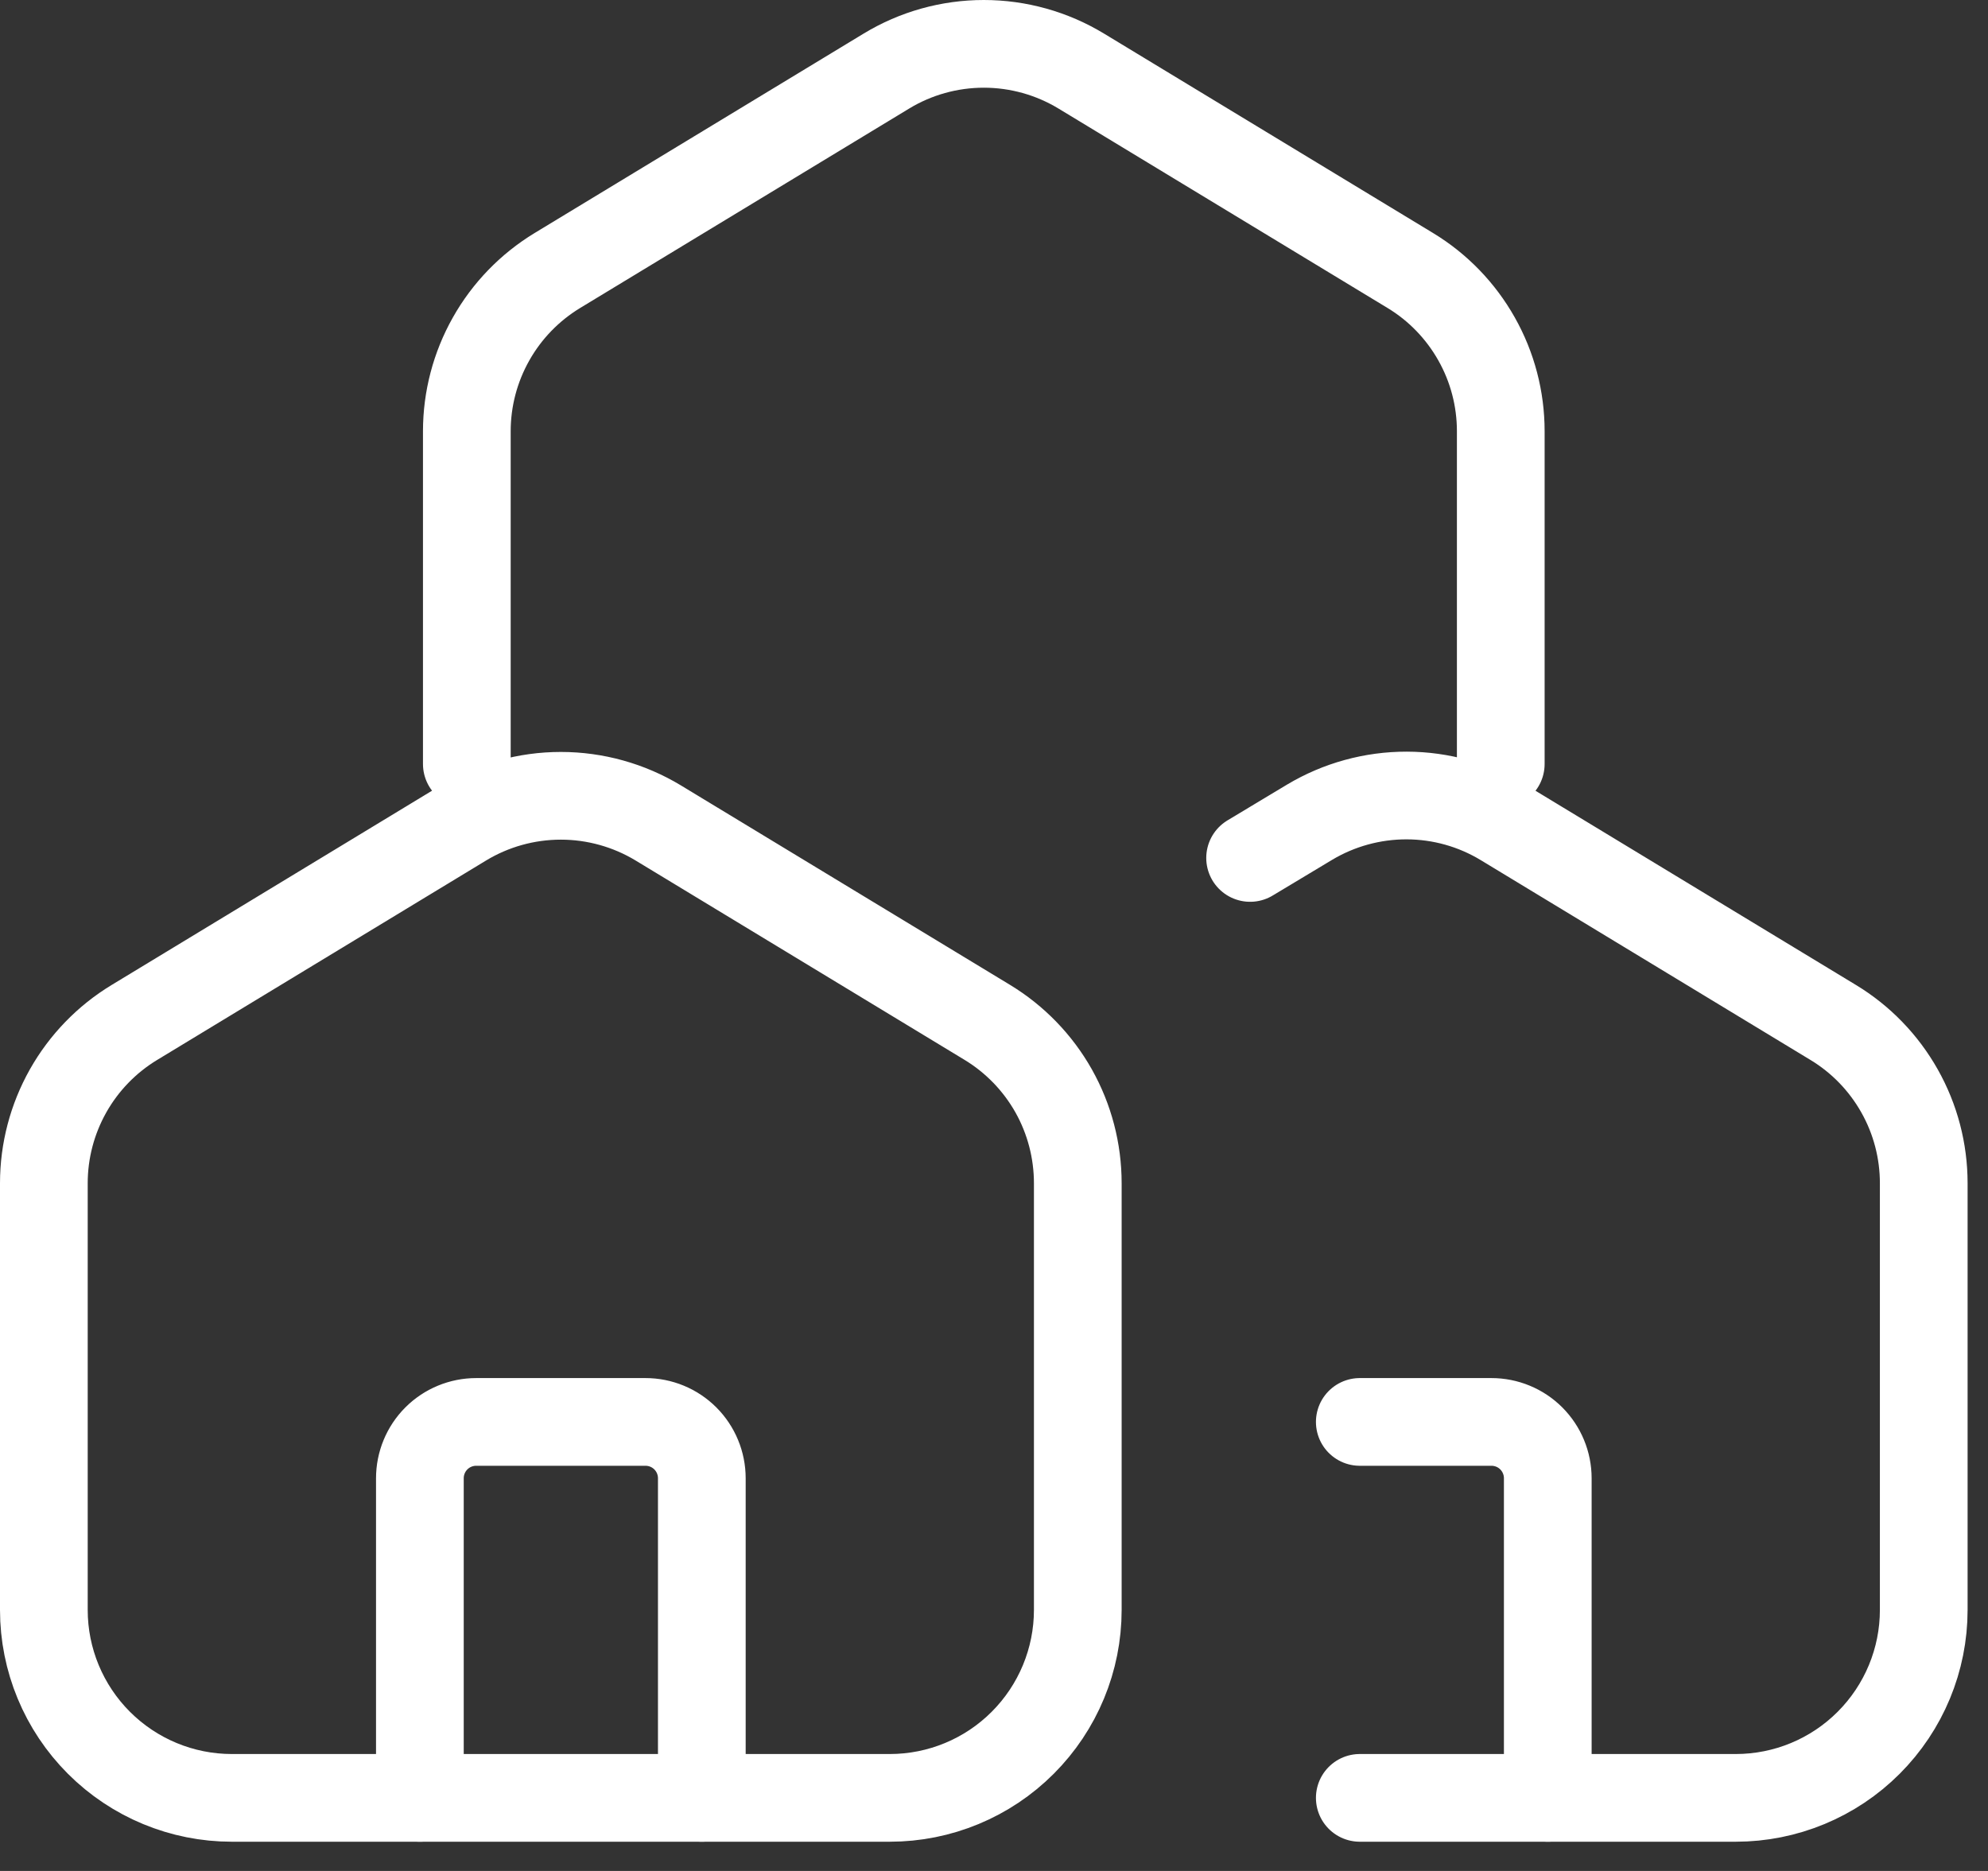
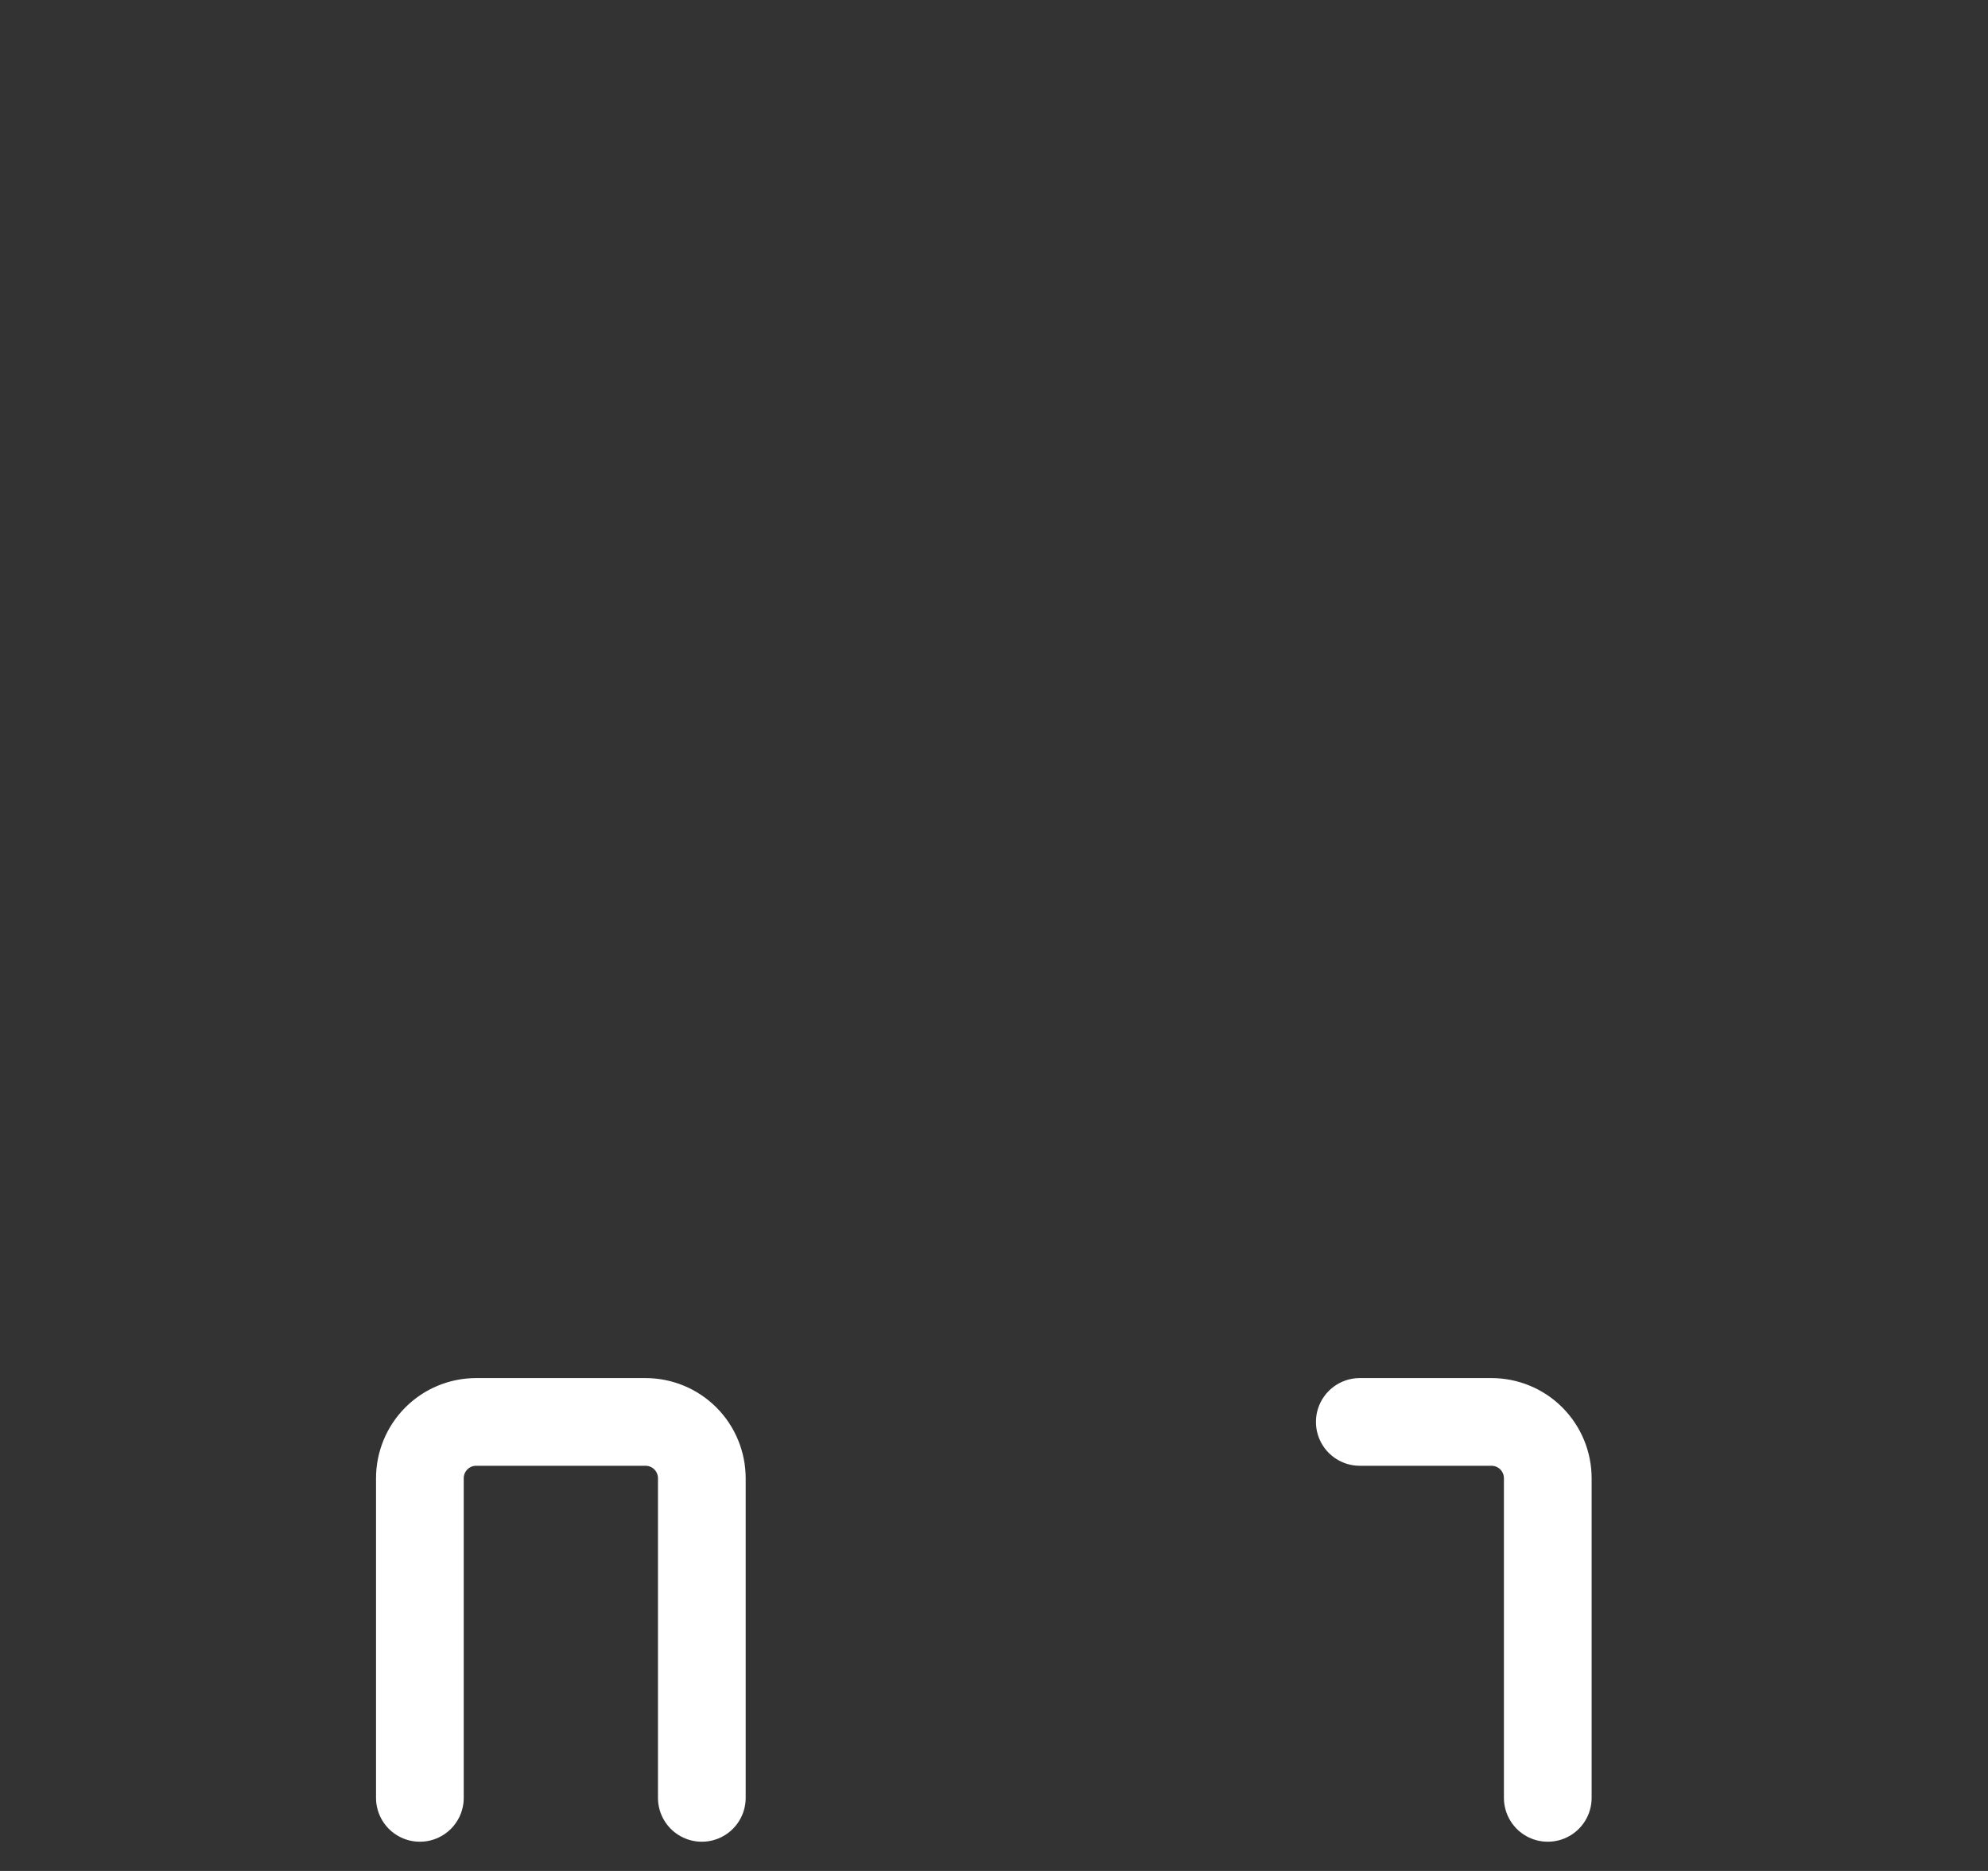
<svg xmlns="http://www.w3.org/2000/svg" width="34" height="32" viewBox="0 0 34 32" fill="none">
  <rect x="0" y="0" width="34" height="32" fill="#333333" stroke="none" />
-   <path d="M7.984 13.067V7.376C7.984 6.823 8.127 6.28 8.398 5.799C8.669 5.317 9.06 4.914 9.532 4.627L15.159 1.216C15.661 0.911 16.238 0.75 16.826 0.75C17.413 0.75 17.99 0.911 18.493 1.216L24.119 4.626C24.592 4.912 24.982 5.316 25.253 5.797C25.525 6.279 25.667 6.822 25.667 7.375V13.067M23.256 30.75H29.686C30.539 30.75 31.357 30.411 31.959 29.808C32.562 29.205 32.901 28.388 32.901 27.535V20.237C32.901 19.684 32.759 19.141 32.487 18.659C32.216 18.178 31.826 17.774 31.353 17.488L25.717 14.072C25.217 13.768 24.643 13.607 24.058 13.606C23.473 13.605 22.899 13.763 22.397 14.063L21.38 14.674M15.218 30.75H3.965C3.112 30.75 2.295 30.411 1.692 29.808C1.089 29.205 0.75 28.388 0.75 27.535V20.237C0.75 19.684 0.893 19.141 1.164 18.659C1.435 18.178 1.826 17.774 2.298 17.488L7.925 14.076C8.427 13.772 9.004 13.611 9.592 13.611C10.179 13.611 10.756 13.772 11.259 14.076L16.885 17.486C17.358 17.773 17.749 18.177 18.02 18.658C18.291 19.14 18.433 19.684 18.433 20.237V27.535C18.433 28.388 18.094 29.205 17.491 29.808C16.889 30.411 16.071 30.75 15.218 30.75Z" stroke="white" stroke-width="1.5" stroke-linecap="round" stroke-linejoin="round" />
  <path d="M12.003 30.75V25.284C12.003 25.029 11.902 24.783 11.721 24.602C11.54 24.421 11.295 24.32 11.039 24.32H8.145C7.889 24.32 7.644 24.421 7.463 24.602C7.282 24.783 7.181 25.029 7.181 25.284V30.75M26.471 30.75V25.284C26.471 25.029 26.37 24.783 26.189 24.602C26.008 24.421 25.763 24.32 25.507 24.32H23.256" stroke="white" stroke-width="1.5" stroke-linecap="round" stroke-linejoin="round" />
</svg>